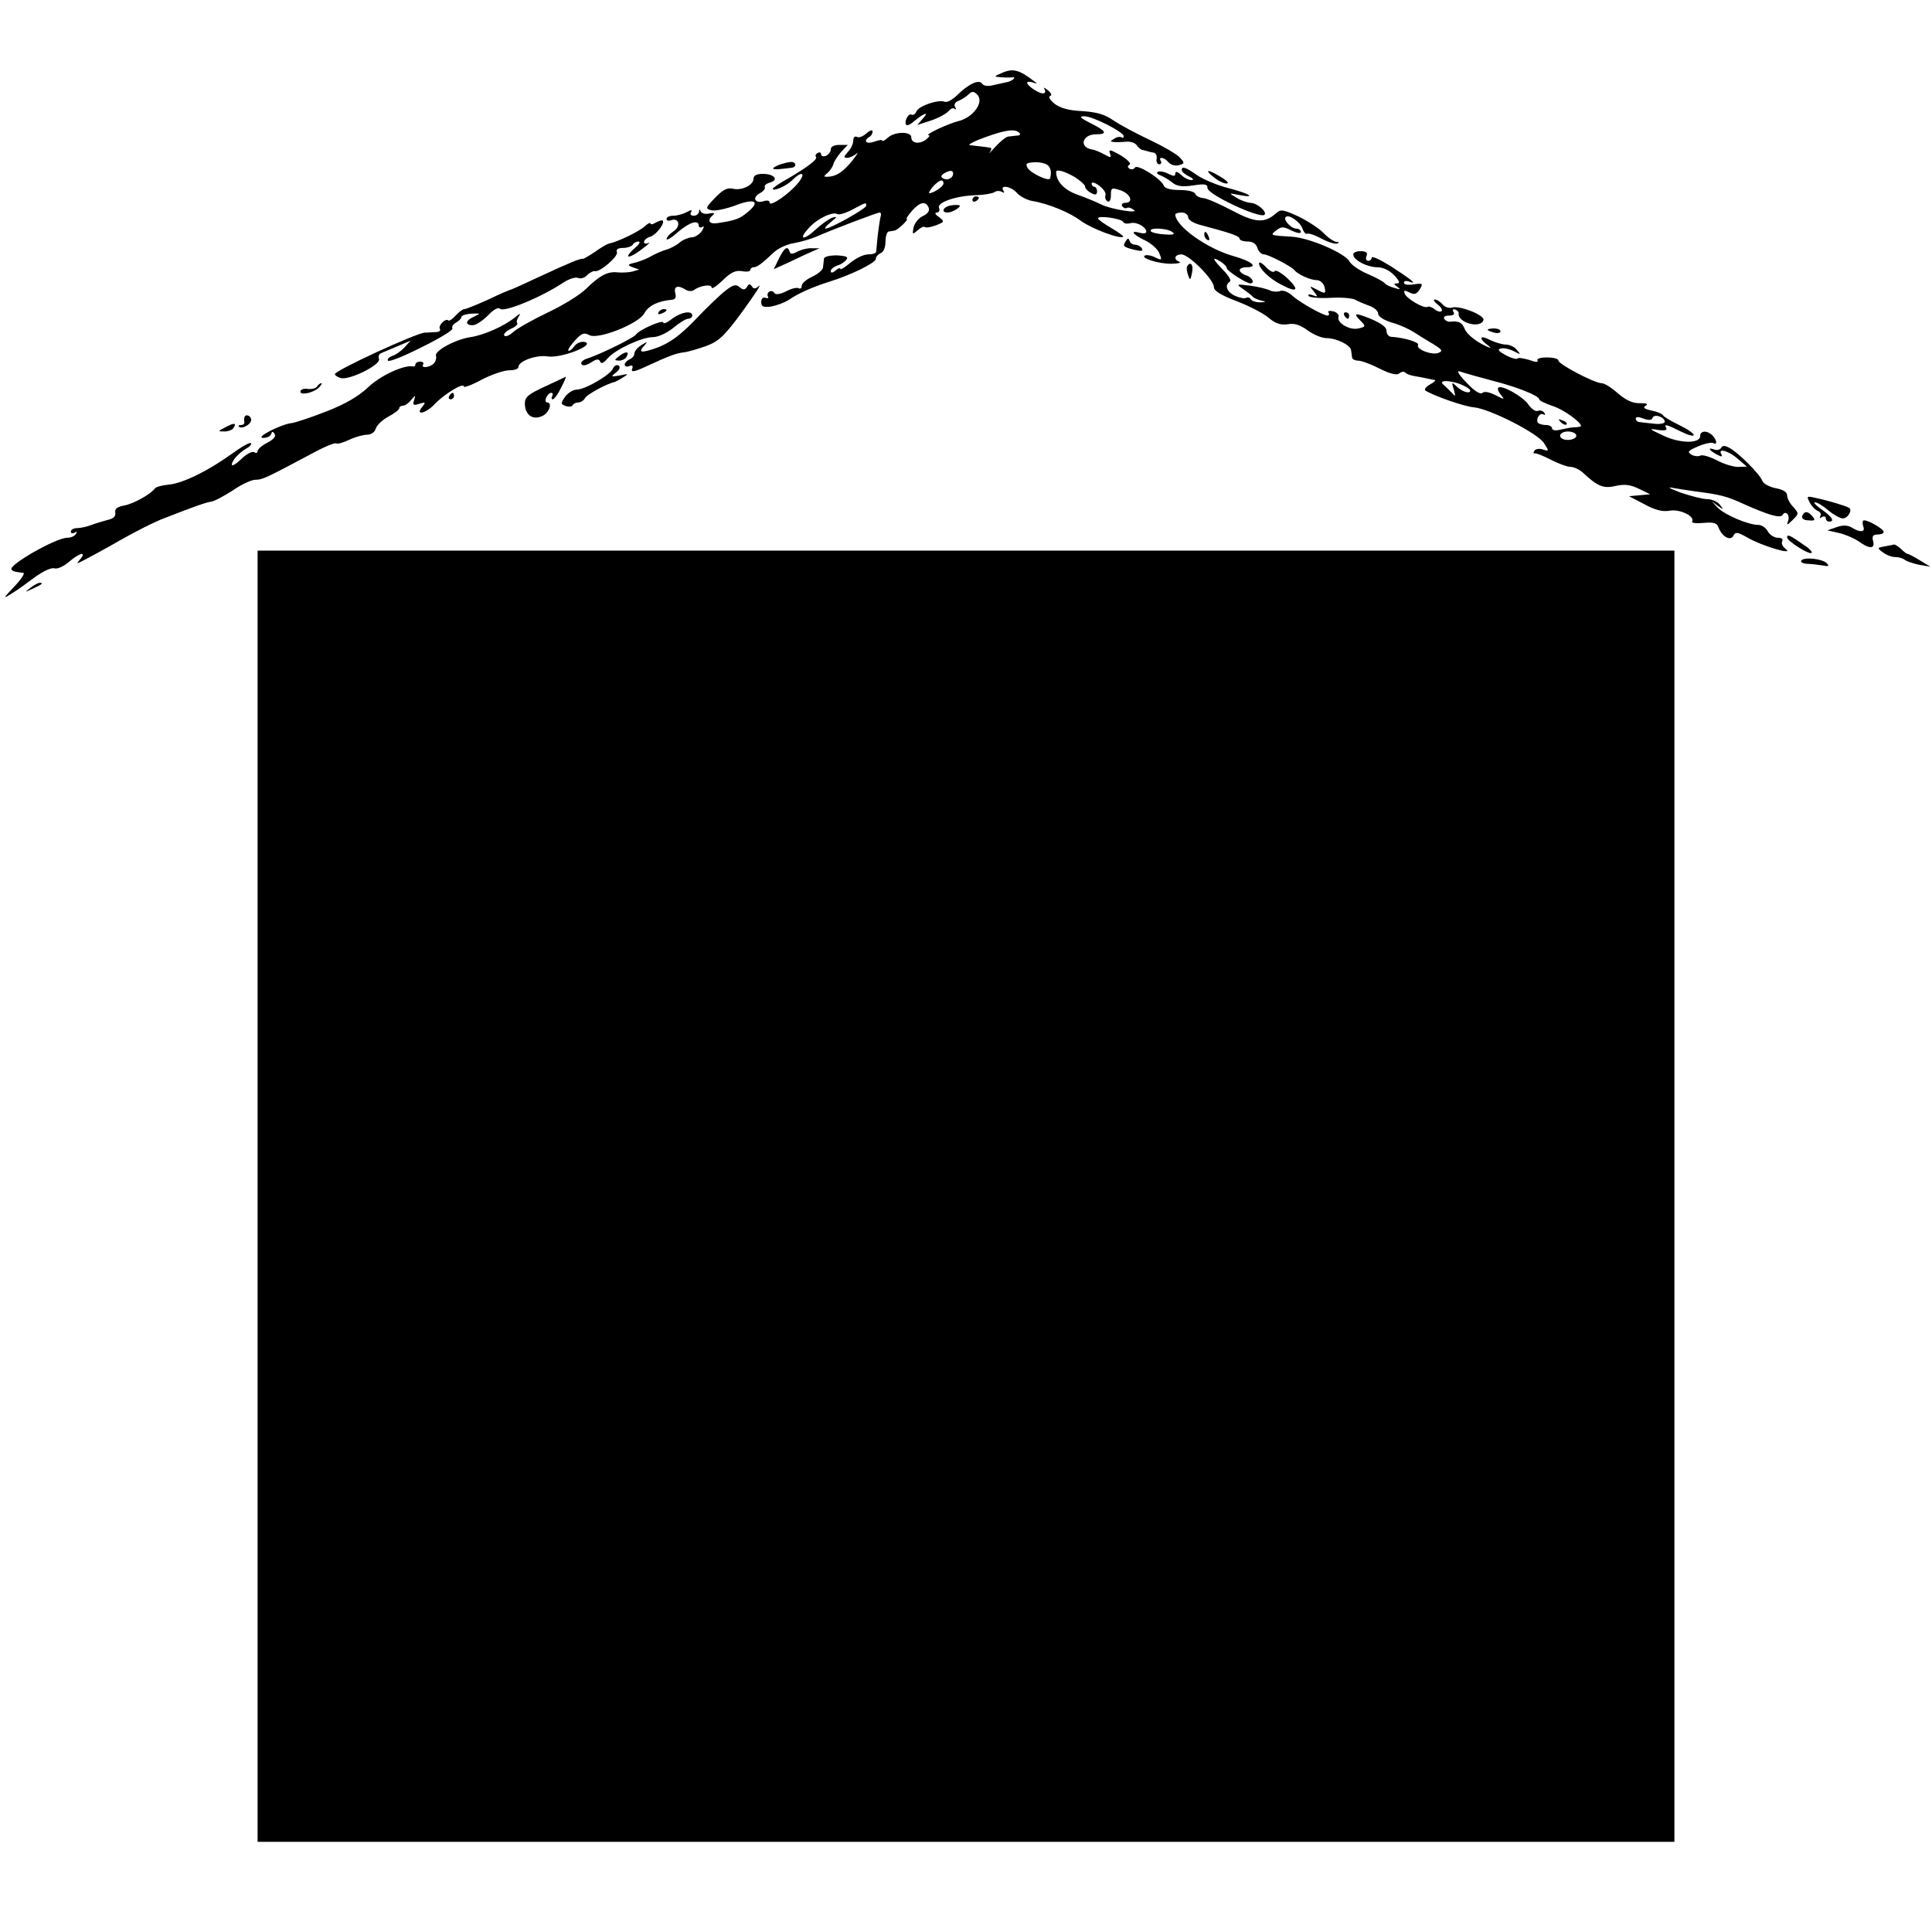
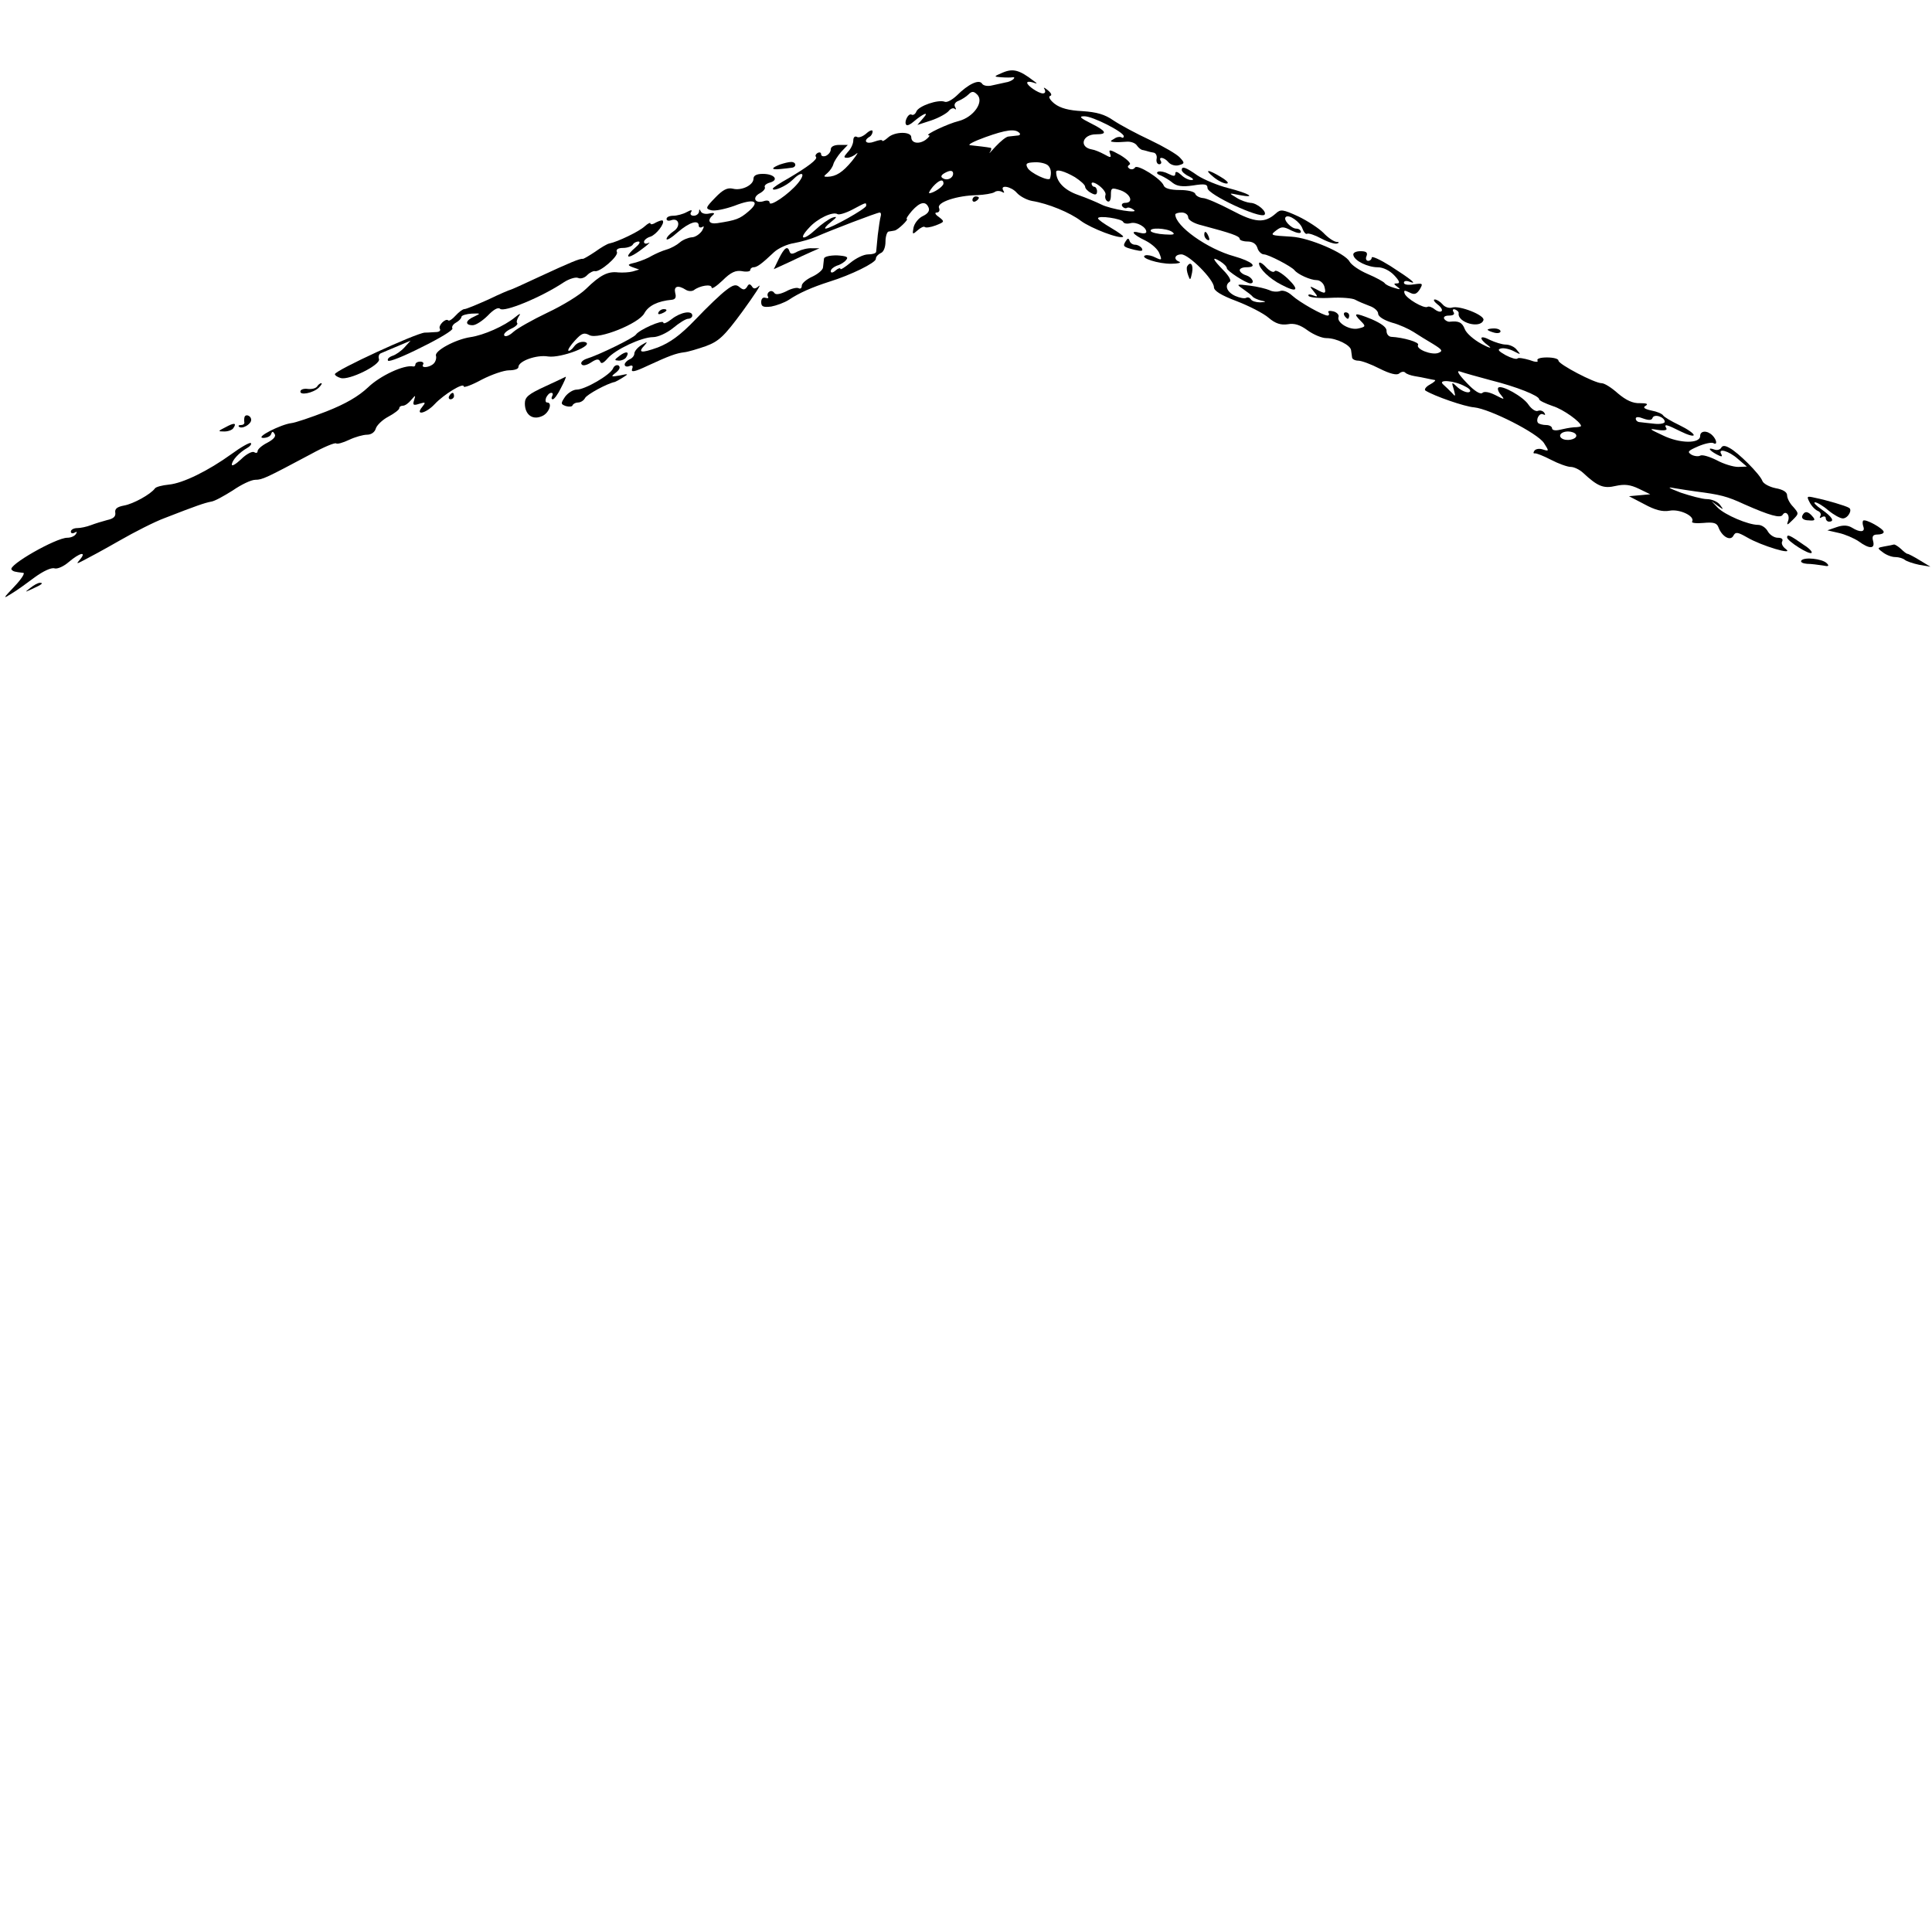
<svg xmlns="http://www.w3.org/2000/svg" version="1.0" width="600pt" height="600pt" viewBox="0 0 600 600" preserveAspectRatio="xMidYMid meet">
  <g transform="translate(0,600) scale(0.1,-0.1)" fill="#000000" stroke="none">
    <path d="M3115 5775 c-30 -13 -30 -13 -5 -15 14 -1 30 -1 35 0 6 1 6 -2 2 -6 -4 -4 -15 -9 -24 -10 -9 -2 -28 -6 -41 -9 -15 -4 -28 -1 -32 5 -9 15 -43 -1 -79 -37 -14 -13 -30 -22 -37 -19 -20 8 -81 -13 -88 -30 -3 -8 -10 -13 -15 -10 -10 6 -25 -24 -16 -32 3 -3 13 2 22 10 32 27 50 33 30 11 l-18 -21 43 14 c24 8 48 22 54 29 6 8 15 11 19 7 5 -4 5 -1 1 6 -4 7 0 15 11 19 10 4 24 13 31 20 10 10 16 10 26 0 24 -22 -10 -71 -57 -83 -33 -8 -107 -43 -93 -44 6 0 1 -6 -9 -14 -21 -15 -45 -11 -45 8 0 18 -51 18 -72 -1 -10 -9 -18 -13 -18 -10 0 4 -11 2 -25 -3 -24 -9 -36 2 -15 15 6 3 10 11 10 17 0 6 -9 3 -19 -6 -11 -10 -25 -15 -30 -11 -6 3 -11 -1 -11 -11 0 -10 -7 -26 -17 -36 -13 -15 -14 -18 -2 -18 8 0 21 6 29 13 7 6 1 -4 -14 -23 -29 -35 -49 -48 -76 -49 -13 0 -13 1 0 12 8 7 16 19 18 27 2 8 13 25 24 38 l21 22 -26 0 c-16 0 -27 -5 -27 -14 0 -8 -7 -16 -15 -20 -8 -3 -15 -1 -15 5 0 6 -5 7 -11 4 -6 -4 -8 -9 -5 -12 7 -7 -25 -31 -86 -67 -27 -15 -48 -29 -48 -32 0 -10 42 8 61 27 30 30 43 22 17 -10 -28 -34 -88 -75 -88 -60 0 6 -8 8 -19 4 -27 -8 -36 12 -11 25 11 6 18 15 15 19 -2 5 5 11 16 14 29 8 14 27 -22 27 -19 0 -29 -5 -29 -15 0 -20 -37 -38 -64 -31 -17 4 -31 -3 -55 -28 -30 -31 -31 -34 -12 -39 12 -3 44 4 72 14 61 24 82 15 43 -18 -27 -23 -38 -27 -96 -36 -27 -4 -33 9 -13 26 6 5 1 7 -12 4 -12 -3 -24 0 -27 7 -3 7 -5 7 -5 -1 -1 -7 -8 -13 -17 -13 -8 0 -12 5 -8 11 5 8 1 8 -14 0 -11 -6 -30 -11 -41 -11 -12 0 -21 -4 -21 -10 0 -5 6 -7 14 -4 25 9 31 -19 8 -34 -12 -8 -22 -19 -22 -24 0 -6 16 4 35 21 36 31 65 40 65 20 0 -5 5 -7 11 -4 6 5 6 0 -1 -12 -7 -10 -21 -20 -32 -20 -11 -1 -28 -8 -37 -16 -9 -8 -27 -18 -41 -22 -14 -4 -34 -13 -45 -19 -11 -7 -33 -16 -50 -21 -27 -6 -28 -8 -10 -15 l20 -7 -20 -6 c-11 -3 -31 -4 -45 -3 -32 4 -56 -8 -100 -51 -19 -19 -73 -52 -120 -74 -46 -22 -94 -49 -106 -60 -12 -11 -24 -16 -28 -11 -3 5 6 14 21 21 14 6 23 15 19 18 -3 3 0 13 6 22 7 9 1 7 -12 -4 -34 -28 -98 -56 -139 -62 -47 -7 -113 -43 -107 -58 2 -7 -1 -18 -7 -24 -13 -13 -41 -15 -33 -3 3 5 -1 9 -9 9 -8 0 -15 -4 -15 -9 0 -4 -3 -7 -7 -6 -28 6 -103 -29 -140 -65 -30 -28 -69 -51 -130 -75 -49 -19 -97 -35 -108 -36 -33 -4 -114 -45 -88 -46 12 0 23 5 25 12 3 9 6 9 11 0 5 -7 -4 -17 -23 -27 -16 -8 -30 -20 -30 -26 0 -6 -5 -7 -11 -3 -6 3 -24 -6 -40 -22 -16 -15 -29 -23 -29 -17 0 13 23 38 48 52 9 5 14 12 11 15 -3 3 -30 -12 -60 -34 -72 -52 -151 -91 -195 -95 -20 -2 -40 -7 -43 -12 -13 -18 -67 -48 -96 -53 -21 -4 -29 -10 -27 -22 2 -12 -6 -19 -25 -23 -15 -4 -38 -11 -51 -16 -13 -5 -32 -9 -42 -9 -11 0 -20 -5 -20 -11 0 -5 5 -7 12 -3 7 4 8 3 4 -4 -4 -7 -16 -12 -27 -12 -35 0 -186 -86 -173 -99 5 -6 10 -7 36 -10 7 0 -6 -20 -27 -42 -36 -38 -37 -40 -10 -23 17 10 50 34 74 52 25 18 50 30 60 27 9 -3 29 6 45 20 33 28 56 34 35 8 -13 -15 -12 -15 11 -3 14 7 64 34 111 61 47 27 110 59 140 70 100 39 124 47 144 51 11 1 41 18 68 35 26 18 57 33 70 33 22 0 34 6 173 80 40 22 74 36 78 33 3 -3 21 2 40 11 19 9 44 16 56 16 13 0 24 8 27 19 3 10 20 27 39 37 19 10 34 22 34 26 0 5 5 8 11 8 7 0 18 8 26 18 14 16 14 16 9 -1 -5 -15 -2 -17 16 -11 20 6 21 5 9 -10 -23 -28 12 -20 39 9 28 30 90 68 90 55 0 -5 25 4 56 21 31 16 69 29 85 29 16 0 29 4 29 10 0 19 57 39 92 33 41 -6 149 36 114 45 -12 2 -25 -3 -33 -14 -7 -10 -15 -15 -18 -13 -2 3 7 17 21 32 21 23 28 25 45 16 28 -14 153 36 170 68 13 24 42 38 85 42 11 1 15 7 11 21 -5 21 8 26 33 10 8 -5 19 -5 25 -1 18 14 55 20 55 8 0 -6 15 4 34 22 26 26 41 32 60 29 14 -3 26 -1 26 3 0 5 5 9 10 9 11 0 25 10 64 47 13 12 41 25 62 28 22 4 53 13 69 20 45 20 189 75 197 75 4 0 5 -6 3 -12 -2 -7 -6 -33 -9 -58 -2 -25 -5 -48 -5 -52 -1 -5 -12 -8 -25 -8 -14 0 -38 -12 -55 -26 -17 -14 -31 -23 -31 -19 0 4 -7 2 -15 -5 -9 -8 -15 -8 -15 -2 0 6 9 13 19 17 11 3 24 11 29 18 8 9 1 12 -29 14 -23 0 -39 -4 -40 -10 -1 -7 -2 -19 -3 -27 0 -8 -16 -21 -33 -29 -18 -8 -33 -21 -33 -28 0 -8 -4 -11 -10 -8 -5 3 -23 -1 -39 -10 -19 -9 -32 -11 -36 -5 -4 6 -11 8 -16 4 -5 -3 -7 -10 -4 -15 3 -5 0 -6 -7 -4 -8 3 -14 -2 -14 -13 0 -14 6 -17 31 -14 16 3 41 12 55 21 31 21 72 39 125 56 68 21 145 59 145 71 0 7 7 14 15 18 9 3 15 18 15 36 0 16 5 31 10 31 6 1 14 2 18 3 10 1 46 36 38 36 -3 0 4 11 16 25 25 28 43 32 52 10 4 -10 -3 -19 -18 -26 -13 -6 -26 -22 -29 -36 -4 -22 -3 -22 13 -8 9 8 19 13 22 10 3 -3 18 -1 34 5 28 11 28 12 10 26 -12 8 -14 14 -7 14 7 0 11 6 7 15 -6 17 56 38 119 39 22 1 46 5 53 9 6 5 17 5 24 1 7 -4 8 -3 4 4 -12 20 25 13 42 -7 10 -11 31 -22 47 -25 50 -8 118 -36 152 -62 31 -23 122 -58 131 -49 2 2 -15 14 -37 27 -22 13 -41 26 -41 30 0 10 74 -1 78 -11 2 -5 12 -7 23 -4 19 5 49 -12 49 -27 0 -5 -9 -6 -20 -3 -32 9 -23 -5 17 -24 20 -10 40 -28 44 -41 8 -20 7 -21 -12 -12 -11 6 -25 9 -32 7 -20 -7 41 -27 81 -26 20 0 31 3 25 6 -20 7 -15 23 6 23 23 0 101 -78 101 -102 0 -11 22 -25 70 -43 39 -15 84 -38 100 -52 21 -18 38 -23 59 -20 21 4 39 -2 62 -19 18 -13 44 -24 58 -24 32 0 76 -22 77 -38 1 -7 2 -16 3 -22 0 -5 9 -10 19 -10 10 0 40 -11 67 -25 32 -16 53 -21 60 -15 7 6 15 7 19 3 3 -4 17 -9 29 -11 12 -2 29 -5 37 -7 8 -2 20 -4 25 -5 6 0 -1 -7 -14 -14 -13 -7 -19 -16 -14 -19 27 -17 122 -50 151 -52 49 -5 197 -80 217 -111 16 -25 16 -26 -3 -20 -11 4 -23 2 -27 -4 -4 -6 -3 -9 2 -8 4 1 27 -8 50 -20 23 -12 51 -22 61 -22 10 0 27 -8 38 -18 46 -43 64 -50 102 -41 27 6 45 4 72 -9 l35 -17 -33 -3 -33 -3 48 -25 c33 -18 56 -24 78 -20 31 6 80 -17 70 -34 -3 -4 13 -6 35 -4 32 3 42 0 47 -14 11 -29 37 -43 46 -26 7 13 13 12 43 -5 44 -26 148 -57 120 -36 -10 7 -15 18 -11 24 3 7 -2 11 -14 11 -11 0 -25 9 -31 20 -6 11 -19 20 -30 20 -31 0 -103 31 -125 53 l-20 21 20 -15 c18 -13 19 -13 6 4 -7 9 -25 17 -40 17 -14 0 -51 10 -81 20 -39 15 -45 19 -20 14 19 -3 49 -8 65 -10 78 -10 98 -15 152 -40 79 -35 112 -44 119 -33 9 15 24 0 17 -19 -5 -14 -3 -14 14 3 20 20 20 20 2 41 -11 11 -19 27 -19 36 0 10 -13 18 -36 22 -19 4 -38 14 -41 23 -8 21 -75 88 -102 102 -14 8 -22 8 -26 0 -4 -6 -13 -8 -21 -5 -22 8 -17 -2 7 -15 15 -8 19 -8 15 0 -13 21 23 11 51 -14 l28 -24 -27 -1 c-15 0 -45 9 -67 21 -22 11 -45 18 -51 14 -5 -3 -18 -2 -27 3 -14 9 -11 12 21 26 21 9 42 13 47 10 13 -8 11 10 -3 24 -16 16 -38 15 -38 -2 0 -24 -63 -24 -116 2 -43 20 -45 22 -16 17 20 -3 31 -1 27 5 -9 15 1 12 45 -10 22 -11 40 -16 40 -11 0 5 -20 19 -45 31 -25 12 -47 25 -50 30 -3 5 -19 12 -36 15 -23 5 -28 10 -18 15 9 6 2 8 -18 8 -22 -1 -43 9 -68 30 -20 18 -42 32 -51 32 -22 0 -134 59 -134 70 0 6 -16 10 -36 10 -20 0 -33 -4 -29 -10 3 -5 -7 -5 -25 2 -17 5 -34 8 -37 5 -3 -4 -20 1 -37 10 -23 13 -27 18 -14 21 9 2 27 -2 40 -9 21 -11 22 -11 9 4 -7 10 -23 17 -35 17 -11 0 -33 7 -48 14 -34 18 -37 5 -5 -18 12 -9 2 -7 -22 6 -24 13 -47 33 -52 46 -8 21 -19 26 -46 23 -6 -1 -14 3 -18 9 -3 6 3 10 15 10 13 0 19 4 14 11 -4 7 -2 10 5 8 7 -3 12 -8 11 -12 -4 -29 68 -49 77 -21 5 15 -74 46 -97 39 -9 -3 -23 1 -30 10 -7 8 -18 15 -24 15 -6 0 -2 -7 8 -15 11 -8 17 -18 13 -21 -4 -4 -13 -1 -21 5 -8 7 -19 11 -23 8 -11 -6 -66 26 -71 42 -3 10 0 10 15 3 15 -8 22 -6 32 9 11 19 10 20 -18 16 -18 -3 -31 -1 -31 5 0 6 8 7 18 3 26 -10 4 8 -60 49 -32 20 -58 32 -58 26 0 -5 -5 -10 -11 -10 -6 0 -9 7 -5 15 4 11 -1 15 -19 15 -14 0 -24 -5 -22 -12 3 -18 45 -38 76 -38 16 0 37 -10 51 -25 16 -17 19 -25 9 -25 -12 0 -11 -2 1 -11 11 -8 9 -9 -10 -3 -14 4 -27 10 -30 15 -3 4 -26 17 -52 28 -26 11 -51 28 -57 39 -14 26 -125 74 -180 77 -66 4 -68 4 -47 20 16 12 22 12 47 -1 17 -8 29 -10 29 -4 0 5 -6 10 -14 10 -16 0 -42 28 -33 36 9 10 45 -15 52 -36 4 -11 10 -18 14 -16 4 3 25 -4 45 -15 21 -11 43 -18 49 -15 7 2 6 5 -3 5 -8 1 -26 13 -40 28 -14 14 -49 37 -78 51 -48 22 -55 23 -70 9 -35 -31 -64 -29 -137 10 -38 20 -79 38 -89 38 -11 1 -22 7 -24 13 -2 7 -23 12 -48 12 -29 0 -47 5 -50 14 -8 21 -82 67 -89 56 -4 -6 -11 -7 -17 -4 -7 5 -7 8 0 13 6 3 -7 16 -28 29 -32 18 -38 19 -33 6 5 -14 3 -15 -18 -3 -13 7 -30 14 -38 15 -41 7 -30 47 13 47 37 0 32 10 -16 34 -34 17 -38 22 -21 22 25 1 123 -49 123 -62 0 -5 -4 -6 -8 -3 -4 2 -14 1 -22 -5 -13 -7 -13 -9 0 -10 8 -1 26 0 39 1 13 1 27 -4 32 -12 5 -7 13 -14 19 -14 5 -1 12 -3 15 -4 3 -1 11 -3 18 -4 6 -1 11 -9 9 -19 -2 -9 2 -17 8 -17 6 0 8 5 5 10 -9 15 11 12 24 -4 7 -8 21 -12 32 -9 18 5 19 7 3 24 -9 10 -50 34 -92 54 -43 20 -93 47 -114 61 -27 19 -52 26 -97 29 -41 2 -68 9 -86 23 -14 11 -20 22 -14 24 7 2 4 9 -7 18 -11 9 -15 10 -10 3 4 -8 2 -13 -6 -13 -14 1 -48 24 -48 33 0 4 8 4 18 1 14 -5 15 -4 2 5 -44 34 -64 39 -95 26z m51 -188 c4 -4 1 -8 -7 -8 -8 -1 -20 -2 -27 -3 -7 0 -25 -15 -40 -31 -15 -17 -23 -25 -18 -18 5 7 6 14 2 14 -9 2 -43 6 -63 8 -10 1 11 12 47 25 64 23 93 27 106 13z m89 -101 c9 -9 11 -23 6 -40 -3 -11 -62 17 -70 33 -7 13 -3 16 22 17 17 1 36 -4 42 -10z m-295 -25 c0 -14 -18 -23 -31 -15 -8 4 -7 9 2 15 18 11 29 11 29 0z m378 -11 c17 -11 32 -24 32 -30 0 -5 8 -14 18 -19 14 -8 19 -6 19 5 0 7 -4 14 -9 14 -4 0 -8 5 -8 10 0 6 11 3 24 -7 13 -10 22 -23 19 -29 -2 -7 0 -15 6 -19 7 -4 11 4 11 19 0 23 2 24 30 15 31 -11 42 -39 14 -39 -8 0 -12 -5 -9 -10 4 -6 10 -8 14 -6 4 3 13 1 21 -5 23 -14 -71 1 -100 16 -14 7 -47 21 -73 30 -42 15 -67 41 -67 71 0 10 27 2 58 -16z m-408 -20 c0 -9 -31 -30 -44 -30 -3 0 2 9 11 20 19 21 33 26 33 10z m-240 -69 c0 -9 -111 -71 -126 -71 -5 0 2 9 16 20 20 16 21 19 5 14 -11 -4 -35 -21 -52 -37 -39 -36 -55 -31 -20 6 25 28 73 51 88 42 4 -3 25 3 46 14 45 24 43 23 43 12z m1000 -36 c0 -8 17 -19 43 -25 90 -24 117 -33 117 -42 0 -4 11 -8 24 -8 16 0 27 -7 31 -20 3 -11 13 -20 20 -20 14 0 85 -37 95 -49 10 -13 50 -31 69 -31 10 0 21 -9 24 -20 6 -23 3 -24 -26 -8 -21 11 -21 10 -7 -7 14 -17 13 -18 -3 -12 -10 4 -16 3 -13 -2 3 -5 34 -8 68 -6 34 2 69 -1 77 -6 9 -5 28 -13 44 -19 15 -5 27 -16 27 -24 0 -9 17 -20 43 -28 23 -6 53 -20 67 -29 14 -9 41 -26 60 -37 29 -18 32 -22 17 -28 -21 -8 -71 12 -63 25 5 8 -45 23 -84 25 -8 1 -14 9 -14 18 1 11 -15 23 -47 37 -52 21 -59 20 -32 -7 15 -15 14 -17 -8 -22 -27 -7 -69 18 -62 36 2 6 -5 14 -16 17 -12 3 -19 1 -15 -4 3 -5 1 -9 -3 -9 -14 0 -87 41 -110 62 -13 12 -29 18 -38 14 -9 -3 -24 -2 -33 3 -9 4 -37 11 -61 14 -42 5 -43 5 -20 -11 13 -9 26 -19 29 -23 3 -4 14 -9 25 -12 19 -4 18 -5 -2 -6 -12 0 -25 4 -28 9 -4 6 -10 8 -15 5 -5 -3 -20 0 -34 6 -26 12 -34 33 -17 44 6 3 -3 19 -20 36 -34 35 -37 44 -9 27 11 -7 20 -16 20 -21 0 -8 60 -47 73 -47 15 0 6 19 -13 25 -11 3 -20 11 -20 16 0 5 9 9 20 9 39 0 19 18 -37 34 -84 23 -183 94 -183 130 0 3 9 6 20 6 11 0 20 -7 20 -15z m-50 -45 c11 -8 5 -10 -23 -8 -21 1 -41 6 -43 10 -7 12 48 10 66 -2z m990 -461 c80 -20 150 -48 150 -59 0 -4 19 -13 42 -21 33 -10 88 -50 88 -62 0 -2 -10 -4 -22 -4 -13 -1 -33 -5 -45 -8 -13 -3 -23 -1 -23 5 0 5 -8 10 -18 10 -10 0 -21 3 -25 6 -9 10 4 34 16 27 6 -3 7 -1 3 5 -4 6 -13 9 -20 6 -7 -3 -20 6 -29 19 -16 25 -84 63 -94 53 -3 -3 0 -13 8 -22 13 -16 12 -16 -17 -1 -20 10 -35 12 -40 7 -6 -6 -25 5 -49 31 -27 28 -33 40 -20 35 11 -4 54 -16 95 -27z m-80 -19 c16 -8 20 -15 12 -18 -7 -2 -22 4 -34 14 -20 19 -21 19 -13 -6 6 -22 5 -23 -6 -10 -8 8 -20 20 -27 26 -19 17 36 12 68 -6z m582 -98 c5 14 38 3 38 -12 0 -5 -15 -8 -32 -6 -18 2 -39 4 -45 5 -7 0 -13 5 -13 11 0 6 9 6 24 0 17 -6 26 -5 28 2z m-238 -51 c8 -12 -20 -22 -39 -15 -19 8 -9 24 15 24 10 0 21 -4 24 -9z" />
    <path d="M3740 5271 c0 -6 4 -13 10 -16 6 -3 7 1 4 9 -7 18 -14 21 -14 7z" />
    <path d="M3910 5182 c0 -16 33 -48 69 -66 49 -26 58 -18 21 18 -19 18 -38 29 -41 24 -4 -6 -16 0 -28 13 -11 12 -21 17 -21 11z" />
    <path d="M4175 5020 c3 -5 8 -10 11 -10 2 0 4 5 4 10 0 6 -5 10 -11 10 -5 0 -7 -4 -4 -10z" />
-     <path d="M4847 4689 c7 -7 15 -10 18 -7 3 3 -2 9 -12 12 -14 6 -15 5 -6 -5z" />
    <path d="M2422 5489 c-28 -11 -28 -17 1 -14 12 1 28 3 35 4 16 1 16 18 -1 18 -8 0 -23 -4 -35 -8z" />
    <path d="M3670 5472 c0 -5 10 -14 23 -20 12 -6 16 -11 8 -11 -8 -1 -23 6 -33 16 -11 10 -18 12 -18 4 0 -9 -5 -9 -21 -1 -11 6 -25 9 -32 7 -7 -3 -4 -8 8 -12 11 -5 28 -15 37 -23 13 -10 29 -13 63 -8 37 6 45 4 45 -8 0 -20 163 -96 177 -83 9 9 -23 37 -44 37 -10 1 -29 7 -43 16 -25 15 -25 15 10 8 54 -10 30 5 -36 22 -32 8 -75 26 -95 39 -37 26 -49 30 -49 17z" />
    <path d="M3769 5450 c13 -11 31 -20 40 -20 9 0 3 8 -17 20 -41 25 -54 25 -23 0z" />
    <path d="M3020 5379 c0 -5 5 -7 10 -4 6 3 10 8 10 11 0 2 -4 4 -10 4 -5 0 -10 -5 -10 -11z" />
-     <path d="M2953 5362 c-24 -4 -32 -22 -10 -22 15 0 43 18 37 22 -3 2 -15 2 -27 0z" />
    <path d="M2037 5309 c-9 -6 -17 -7 -17 -3 0 4 -8 0 -18 -9 -17 -16 -84 -48 -109 -53 -7 -1 -27 -13 -45 -26 -18 -12 -35 -22 -38 -22 -8 2 -39 -11 -134 -55 -49 -23 -89 -41 -91 -41 -2 0 -33 -13 -68 -30 -36 -16 -69 -30 -75 -30 -5 0 -17 -9 -27 -20 -10 -11 -20 -18 -23 -15 -8 8 -32 -16 -26 -26 3 -5 -1 -9 -8 -10 -7 0 -25 -2 -39 -2 -28 -2 -278 -117 -279 -129 0 -4 8 -9 18 -12 26 -8 125 41 119 59 -3 7 0 16 6 18 7 3 30 13 52 22 l40 17 -19 -21 c-10 -11 -27 -23 -37 -26 -11 -4 -17 -10 -14 -15 3 -5 50 14 105 42 55 27 98 53 95 58 -3 5 2 13 11 18 9 5 17 13 17 18 1 5 16 9 32 10 28 1 29 1 8 -9 -28 -12 -30 -27 -5 -27 10 0 31 14 47 30 17 18 32 27 38 21 12 -12 129 36 199 83 16 10 35 16 43 13 8 -4 21 0 29 9 8 8 19 13 23 12 15 -5 74 46 69 59 -4 8 3 13 19 13 13 0 27 5 30 10 3 6 12 10 18 10 7 -1 2 -9 -10 -19 -27 -23 -30 -36 -5 -22 20 11 62 45 45 36 -7 -3 -13 -2 -13 4 0 5 9 13 20 16 18 6 46 42 38 50 -2 2 -11 -1 -21 -6z" />
    <path d="M3496 5251 c-10 -16 -8 -18 28 -27 21 -5 27 -4 22 5 -4 6 -13 11 -21 11 -7 0 -15 5 -17 12 -3 9 -6 9 -12 -1z" />
    <path d="M2419 5197 l-16 -33 46 21 c25 12 57 27 71 33 l25 11 -23 0 c-13 1 -33 -4 -45 -10 -16 -9 -22 -9 -25 0 -6 19 -16 12 -33 -22z" />
    <path d="M3687 5173 c-3 -5 -1 -17 3 -28 6 -17 7 -16 12 8 5 25 -5 37 -15 20z" />
    <path d="M2254 5098 c-16 -12 -58 -52 -94 -90 -48 -50 -79 -72 -117 -87 -53 -19 -64 -17 -40 8 9 11 7 10 -10 0 -13 -8 -23 -20 -23 -27 0 -7 -7 -15 -15 -18 -8 -4 -15 -11 -15 -16 0 -6 7 -8 14 -5 10 4 13 1 9 -9 -4 -11 8 -9 48 10 67 31 89 39 114 42 11 1 41 10 67 19 40 15 56 29 114 108 37 51 60 86 51 79 -11 -10 -17 -10 -22 -1 -6 8 -10 8 -15 -2 -7 -10 -12 -10 -23 -1 -11 10 -20 8 -43 -10z" />
    <path d="M2045 5030 c-3 -6 1 -7 9 -4 18 7 21 14 7 14 -6 0 -13 -4 -16 -10z" />
    <path d="M2086 5009 c-14 -11 -26 -16 -26 -11 0 11 -75 -22 -85 -37 -6 -10 -114 -63 -153 -75 -12 -4 -20 -12 -16 -17 3 -6 15 -4 29 5 18 12 25 12 29 3 3 -8 10 -5 23 10 23 27 105 66 141 66 15 0 42 12 62 28 19 16 40 29 47 29 7 0 13 5 13 10 0 17 -36 11 -64 -11z" />
    <path d="M4620 4976 c0 -2 9 -6 20 -9 11 -3 20 -1 20 4 0 5 -9 9 -20 9 -11 0 -20 -2 -20 -4z" />
    <path d="M1924 4895 c-17 -13 -17 -14 -2 -15 9 0 20 5 23 11 11 17 0 20 -21 4z" />
    <path d="M1904 4856 c-8 -20 -87 -66 -113 -66 -11 0 -27 -10 -36 -22 -14 -21 -14 -23 2 -29 10 -3 20 -2 21 2 2 5 10 9 17 9 8 0 18 6 22 14 6 11 68 45 93 50 3 1 14 7 25 14 18 11 17 12 -10 6 -28 -5 -29 -4 -12 9 12 10 14 17 8 22 -6 3 -14 -1 -17 -9z" />
    <path d="M1693 4800 c-52 -24 -63 -33 -63 -53 0 -35 24 -53 54 -39 21 9 33 42 15 42 -5 0 -6 7 -3 15 4 8 10 15 16 15 5 0 6 -4 3 -10 -3 -5 -3 -10 2 -10 4 0 16 16 25 35 10 19 17 35 15 35 -1 -1 -30 -14 -64 -30z" />
    <path d="M985 4800 c-4 -6 -16 -9 -28 -8 -12 2 -23 -1 -24 -7 -3 -14 39 -6 57 11 8 8 11 14 8 14 -4 0 -10 -5 -13 -10z" />
    <path d="M1395 4770 c-3 -5 -1 -10 4 -10 6 0 11 5 11 10 0 6 -2 10 -4 10 -3 0 -8 -4 -11 -10z" />
    <path d="M759 4703 c-1 -5 -1 -11 0 -15 0 -5 -4 -8 -11 -8 -6 0 -9 -2 -6 -5 9 -9 38 7 38 21 0 14 -19 20 -21 7z" />
    <path d="M700 4673 c-24 -12 -24 -13 -3 -13 12 0 25 5 28 11 11 16 2 17 -25 2z" />
    <path d="M5620 4440 c6 -12 18 -24 26 -27 7 -3 11 -10 7 -16 -3 -6 -1 -7 5 -3 7 4 12 2 12 -3 0 -6 5 -11 10 -11 19 0 10 15 -23 38 -17 12 -27 22 -20 22 6 0 25 -11 41 -25 17 -14 37 -25 45 -25 16 0 31 27 19 33 -9 6 -70 24 -105 31 -26 6 -27 5 -17 -14z" />
    <path d="M5597 4398 c-3 -8 5 -14 20 -14 19 -2 22 1 12 12 -14 17 -25 18 -32 2z" />
    <path d="M5786 4383 c-2 -3 -2 -11 1 -19 6 -17 -11 -18 -35 -3 -13 8 -28 9 -48 2 l-29 -10 35 -8 c19 -4 47 -16 62 -26 34 -25 52 -24 45 1 -4 15 0 20 14 20 10 0 19 3 19 8 0 10 -57 42 -64 35z" />
    <path d="M5550 4331 c0 -11 69 -55 76 -48 3 3 -7 14 -23 24 -44 31 -53 35 -53 24z" />
    <path d="M5852 4303 c-22 -4 -23 -5 -5 -18 10 -8 27 -15 39 -15 11 0 24 -4 30 -9 5 -4 25 -11 44 -15 l35 -6 -33 20 c-18 11 -35 20 -38 20 -3 0 -12 7 -20 15 -9 8 -18 14 -22 14 -4 -1 -17 -4 -30 -6z" />
-     <path d="M800 2285 l0 -2005 2200 0 2200 0 0 2005 0 2005 -2200 0 -2200 0 0 -2005z" />
    <path d="M5594 4259 c-3 -5 5 -9 18 -10 13 0 34 -3 48 -5 19 -4 22 -2 13 7 -14 14 -71 20 -79 8z" />
    <path d="M94 4174 c-18 -14 -18 -14 6 -3 31 14 36 19 24 19 -6 0 -19 -7 -30 -16z" />
  </g>
</svg>